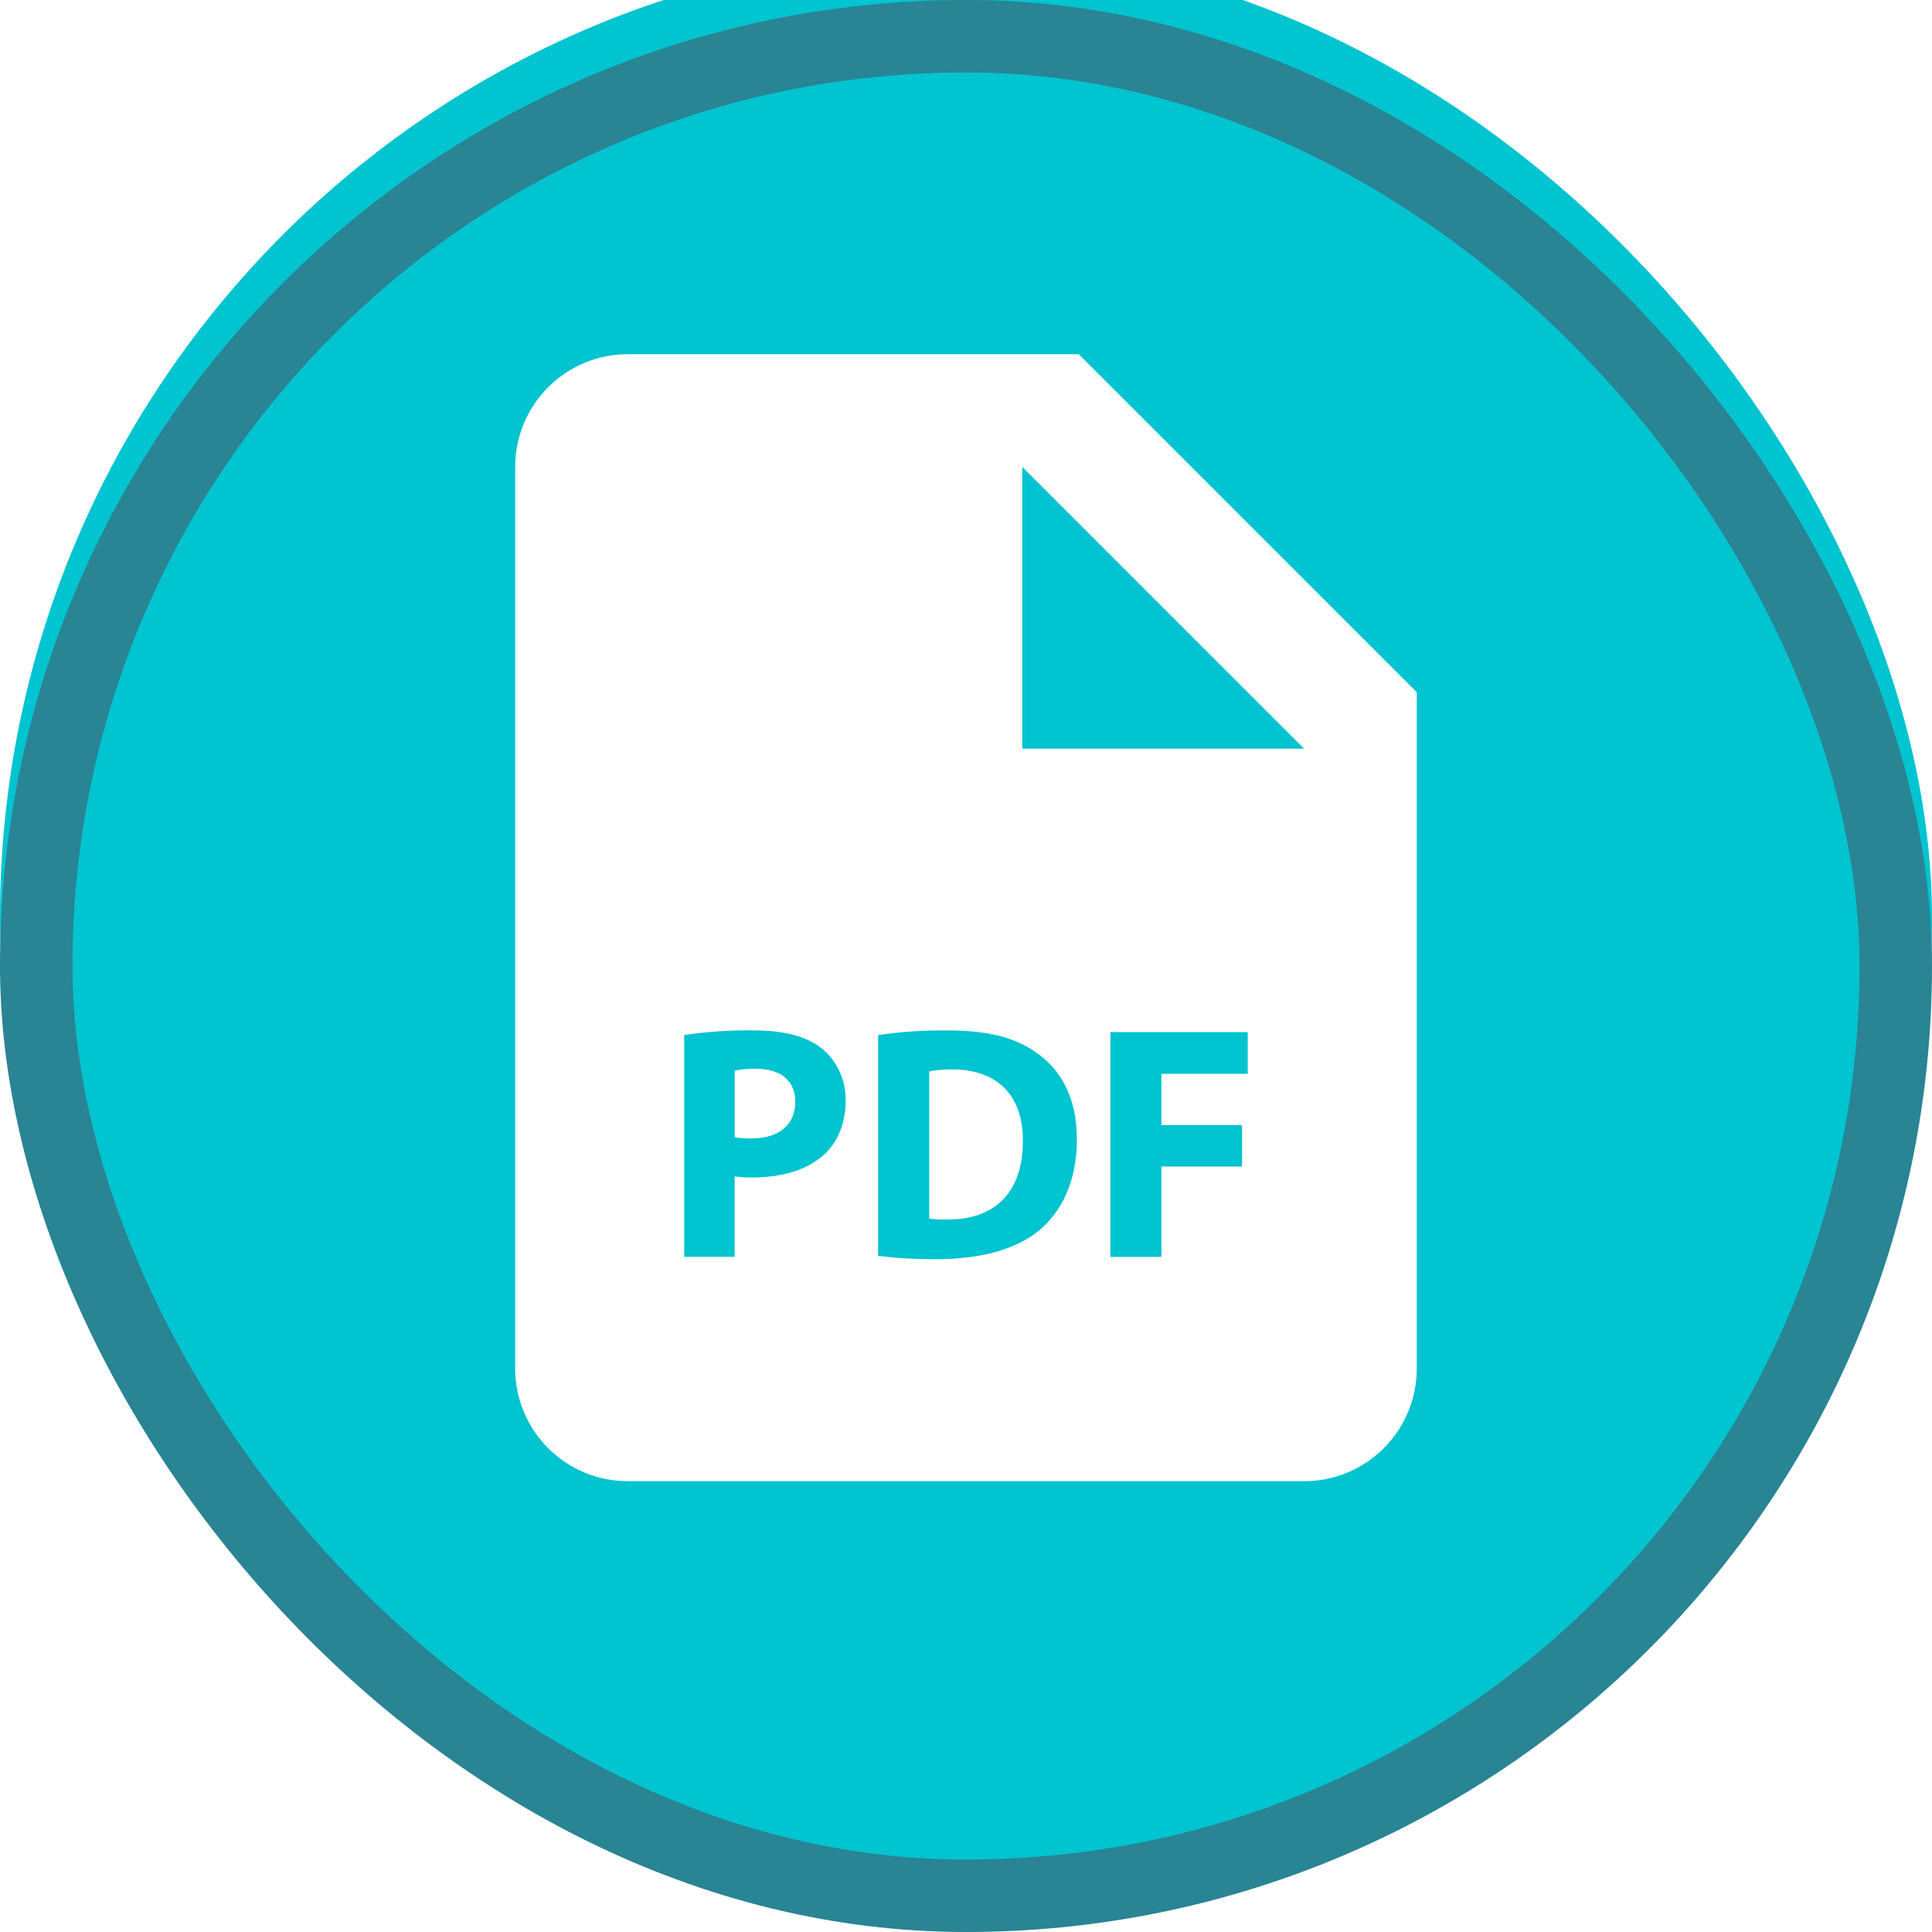
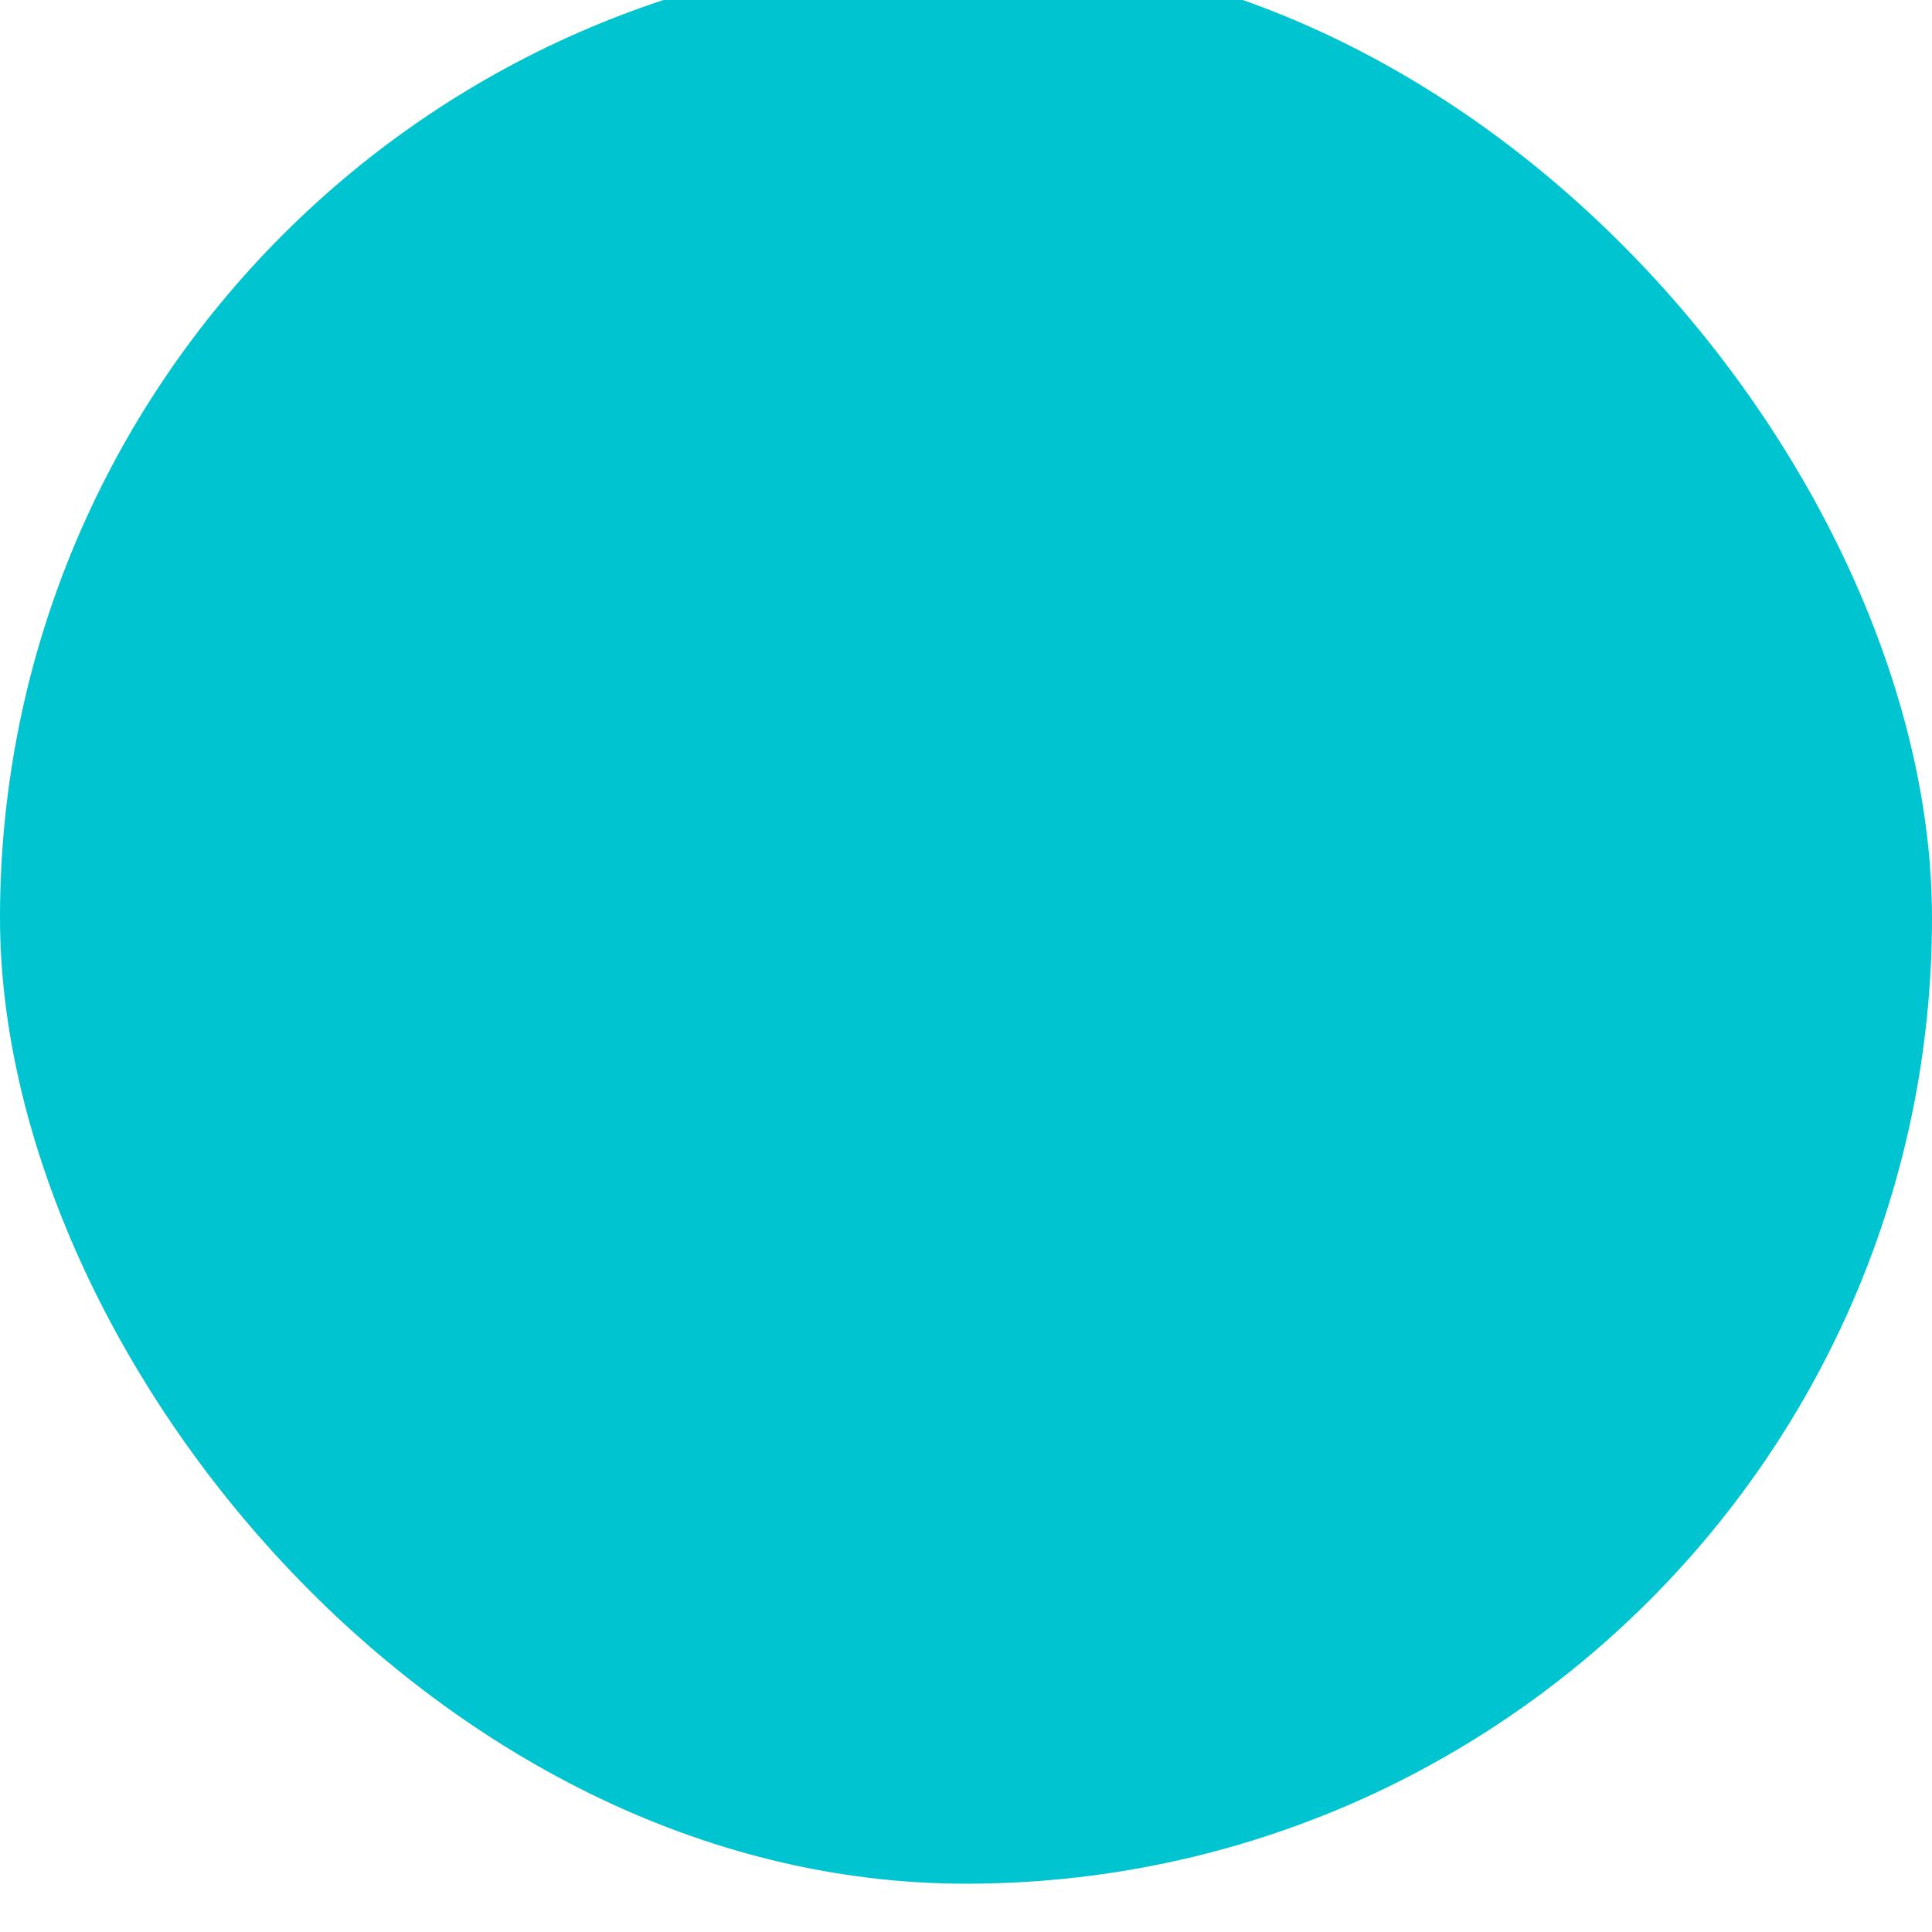
<svg xmlns="http://www.w3.org/2000/svg" width="40" height="40" viewBox="0 0 40 40" fill="none">
  <g filter="url(#filter0_ii_2723_10255)">
    <rect width="40" height="40" rx="20" fill="#00C4D0" />
  </g>
-   <rect x="0.75" y="0.75" width="38.5" height="38.5" rx="19.25" stroke="#298494" stroke-width="1.5" />
-   <path d="M15.645 22.127C15.43 22.127 15.286 22.148 15.211 22.169V23.543C15.3 23.564 15.41 23.57 15.563 23.57C16.122 23.57 16.466 23.288 16.466 22.81C16.466 22.383 16.17 22.127 15.645 22.127ZM19.713 22.141C19.48 22.141 19.328 22.162 19.238 22.183V25.228C19.328 25.249 19.473 25.249 19.603 25.249C20.557 25.256 21.177 24.731 21.177 23.62C21.184 22.652 20.618 22.141 19.713 22.141Z" fill="white" />
-   <path d="M22.333 7.333H13C12.381 7.333 11.787 7.579 11.35 8.017C10.912 8.454 10.666 9.048 10.666 9.667V28.333C10.666 28.952 10.912 29.546 11.35 29.983C11.787 30.421 12.381 30.667 13 30.667H27C27.619 30.667 28.212 30.421 28.65 29.983C29.087 29.546 29.333 28.952 29.333 28.333V14.333L22.333 7.333ZM17.081 23.888C16.72 24.227 16.188 24.378 15.569 24.378C15.449 24.38 15.329 24.372 15.21 24.357V26.021H14.166V21.429C14.637 21.359 15.113 21.327 15.589 21.333C16.238 21.333 16.701 21.457 17.012 21.705C17.308 21.941 17.509 22.327 17.509 22.782C17.508 23.24 17.356 23.626 17.081 23.888ZM21.522 25.469C21.032 25.876 20.287 26.07 19.376 26.07C18.83 26.07 18.444 26.035 18.181 26V21.43C18.652 21.361 19.127 21.329 19.603 21.333C20.486 21.333 21.06 21.492 21.508 21.83C21.992 22.19 22.296 22.762 22.296 23.585C22.296 24.475 21.97 25.09 21.522 25.469ZM25.833 22.232H24.046V23.294H25.716V24.151H24.046V26.022H22.989V21.368H25.833V22.232ZM22.333 15.5H21.166V9.667L27 15.5H22.333Z" fill="white" />
  <defs>
    <filter id="filter0_ii_2723_10255" x="0" y="0" width="40" height="40" filterUnits="userSpaceOnUse" color-interpolation-filters="sRGB">
      <feFlood flood-opacity="0" result="BackgroundImageFix" />
      <feBlend mode="normal" in="SourceGraphic" in2="BackgroundImageFix" result="shape" />
      <feColorMatrix in="SourceAlpha" type="matrix" values="0 0 0 0 0 0 0 0 0 0 0 0 0 0 0 0 0 0 127 0" result="hardAlpha" />
      <feOffset dy="4" />
      <feComposite in2="hardAlpha" operator="arithmetic" k2="-1" k3="1" />
      <feColorMatrix type="matrix" values="0 0 0 0 1 0 0 0 0 1 0 0 0 0 1 0 0 0 0.5 0" />
      <feBlend mode="normal" in2="shape" result="effect1_innerShadow_2723_10255" />
      <feColorMatrix in="SourceAlpha" type="matrix" values="0 0 0 0 0 0 0 0 0 0 0 0 0 0 0 0 0 0 127 0" result="hardAlpha" />
      <feOffset dy="-5" />
      <feComposite in2="hardAlpha" operator="arithmetic" k2="-1" k3="1" />
      <feColorMatrix type="matrix" values="0 0 0 0 0 0 0 0 0 0.365 0 0 0 0 0.629 0 0 0 0.25 0" />
      <feBlend mode="normal" in2="effect1_innerShadow_2723_10255" result="effect2_innerShadow_2723_10255" />
    </filter>
  </defs>
</svg>